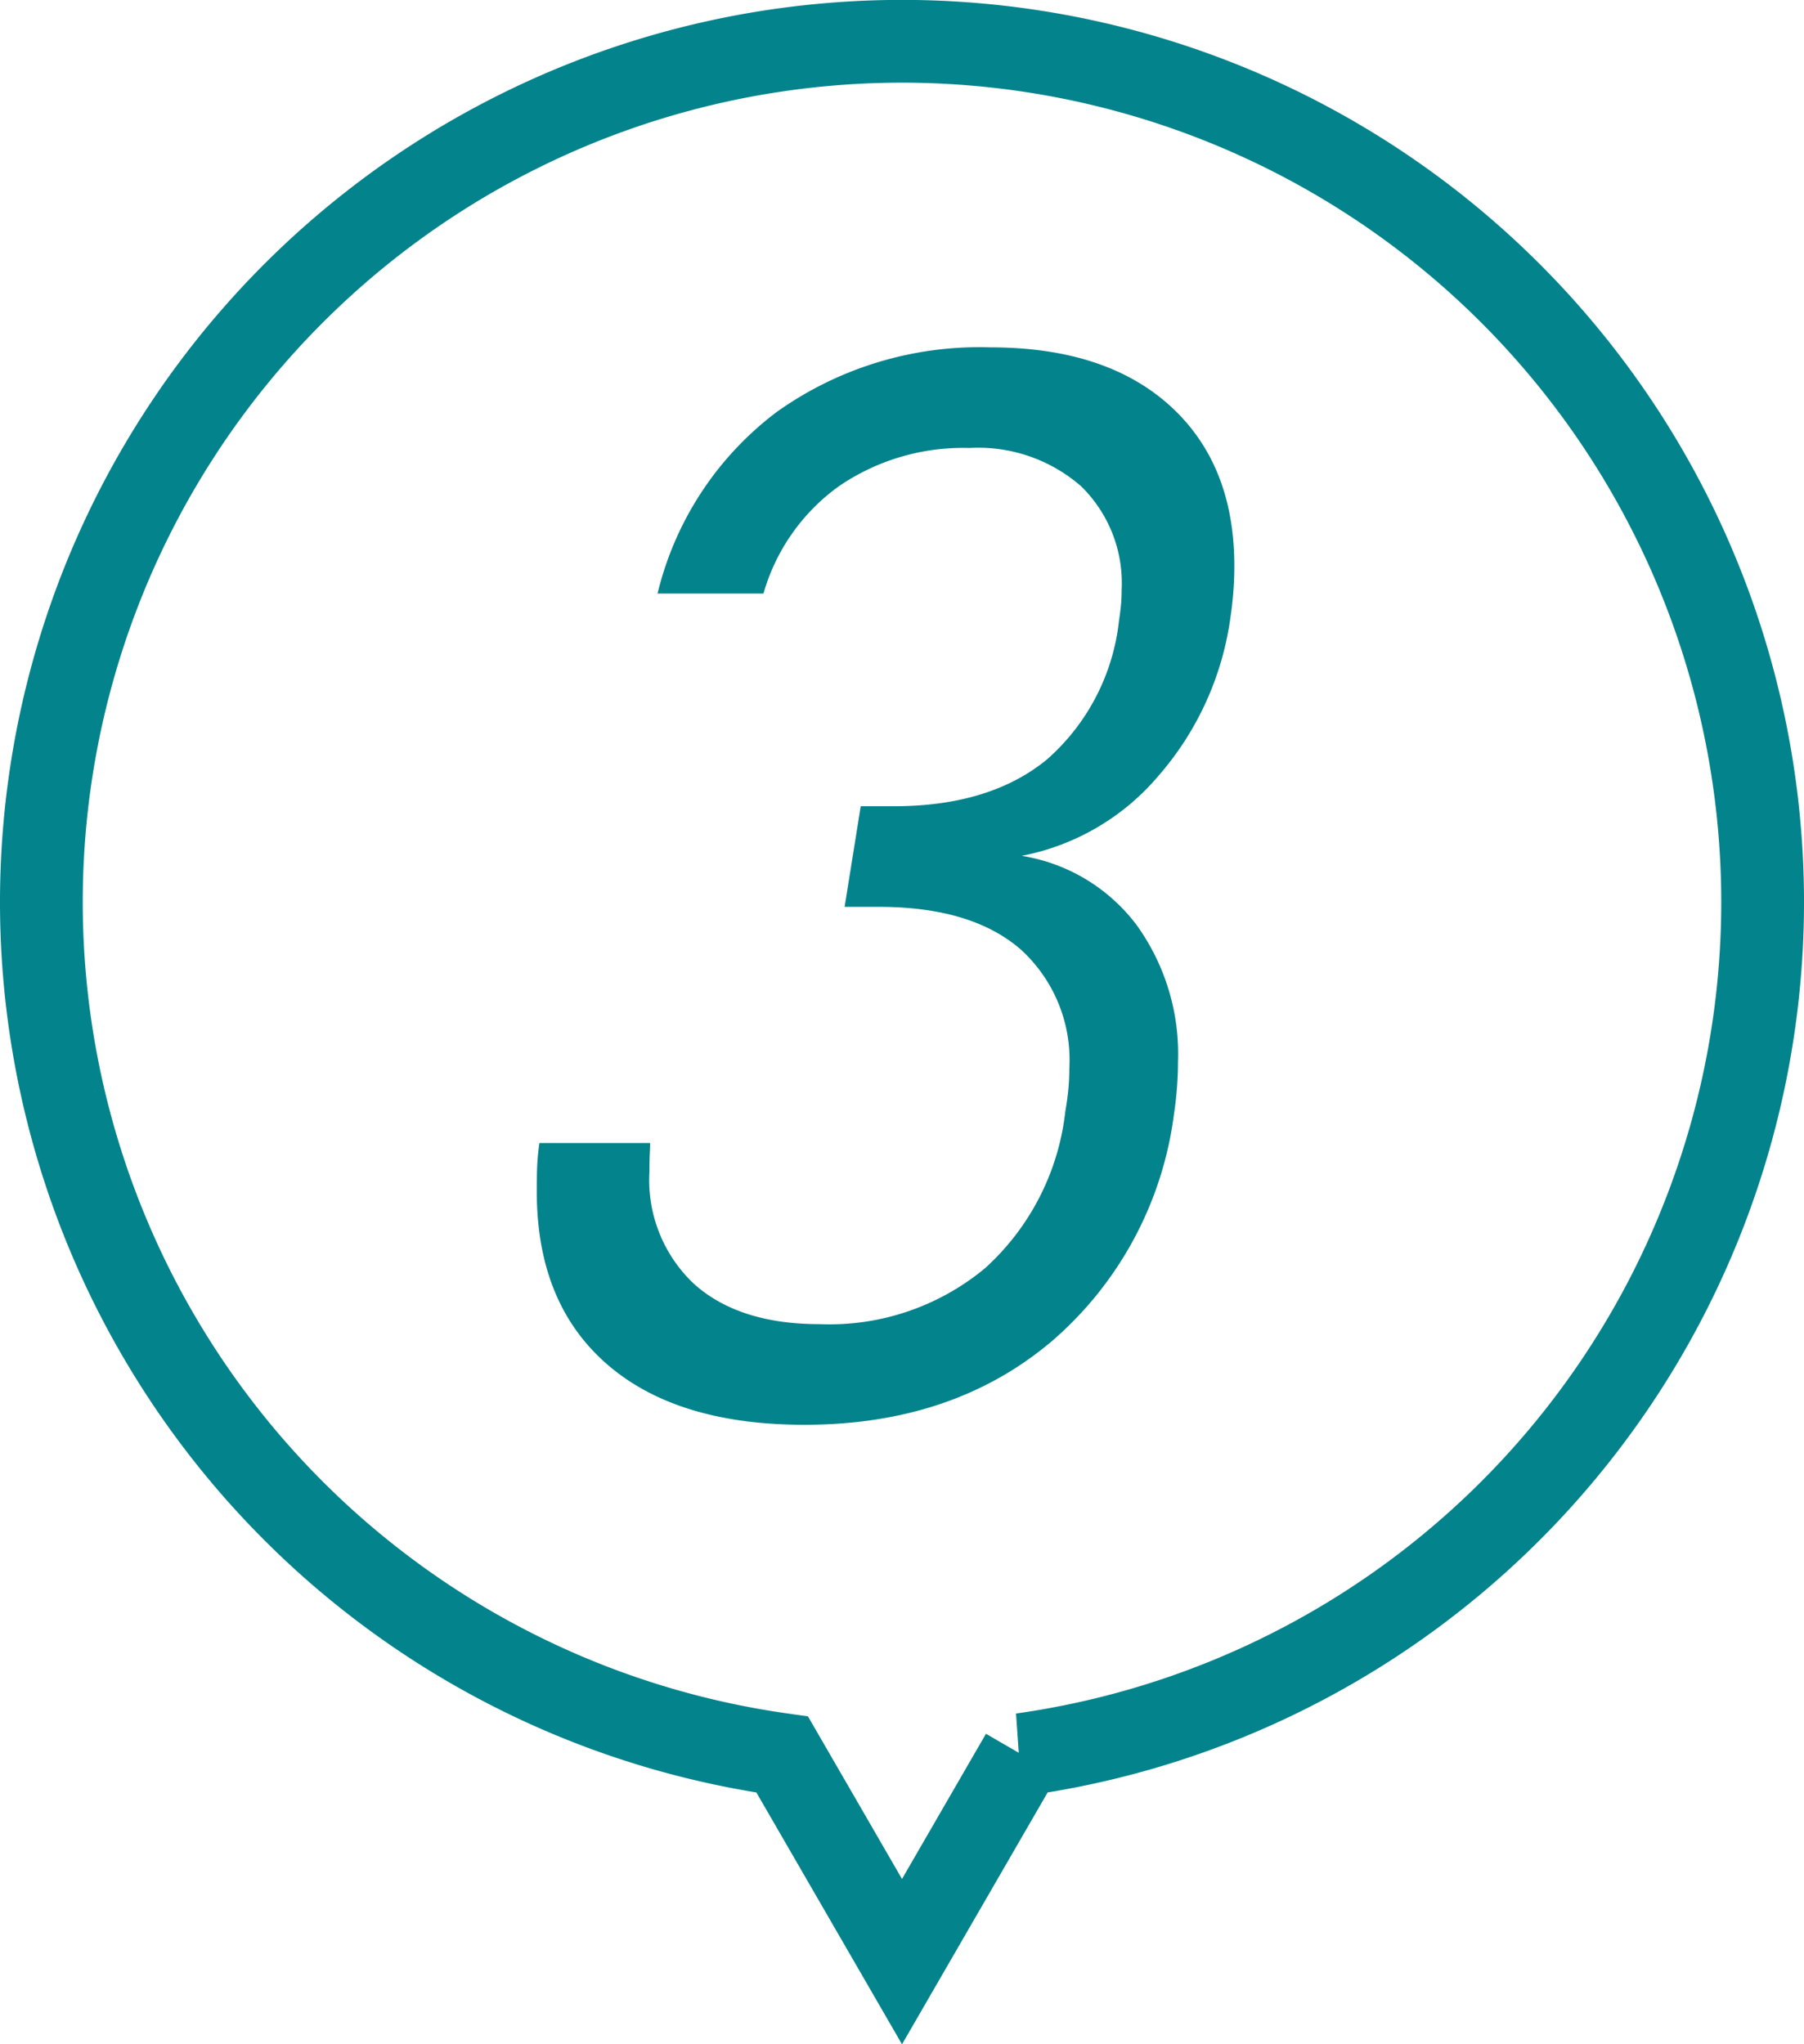
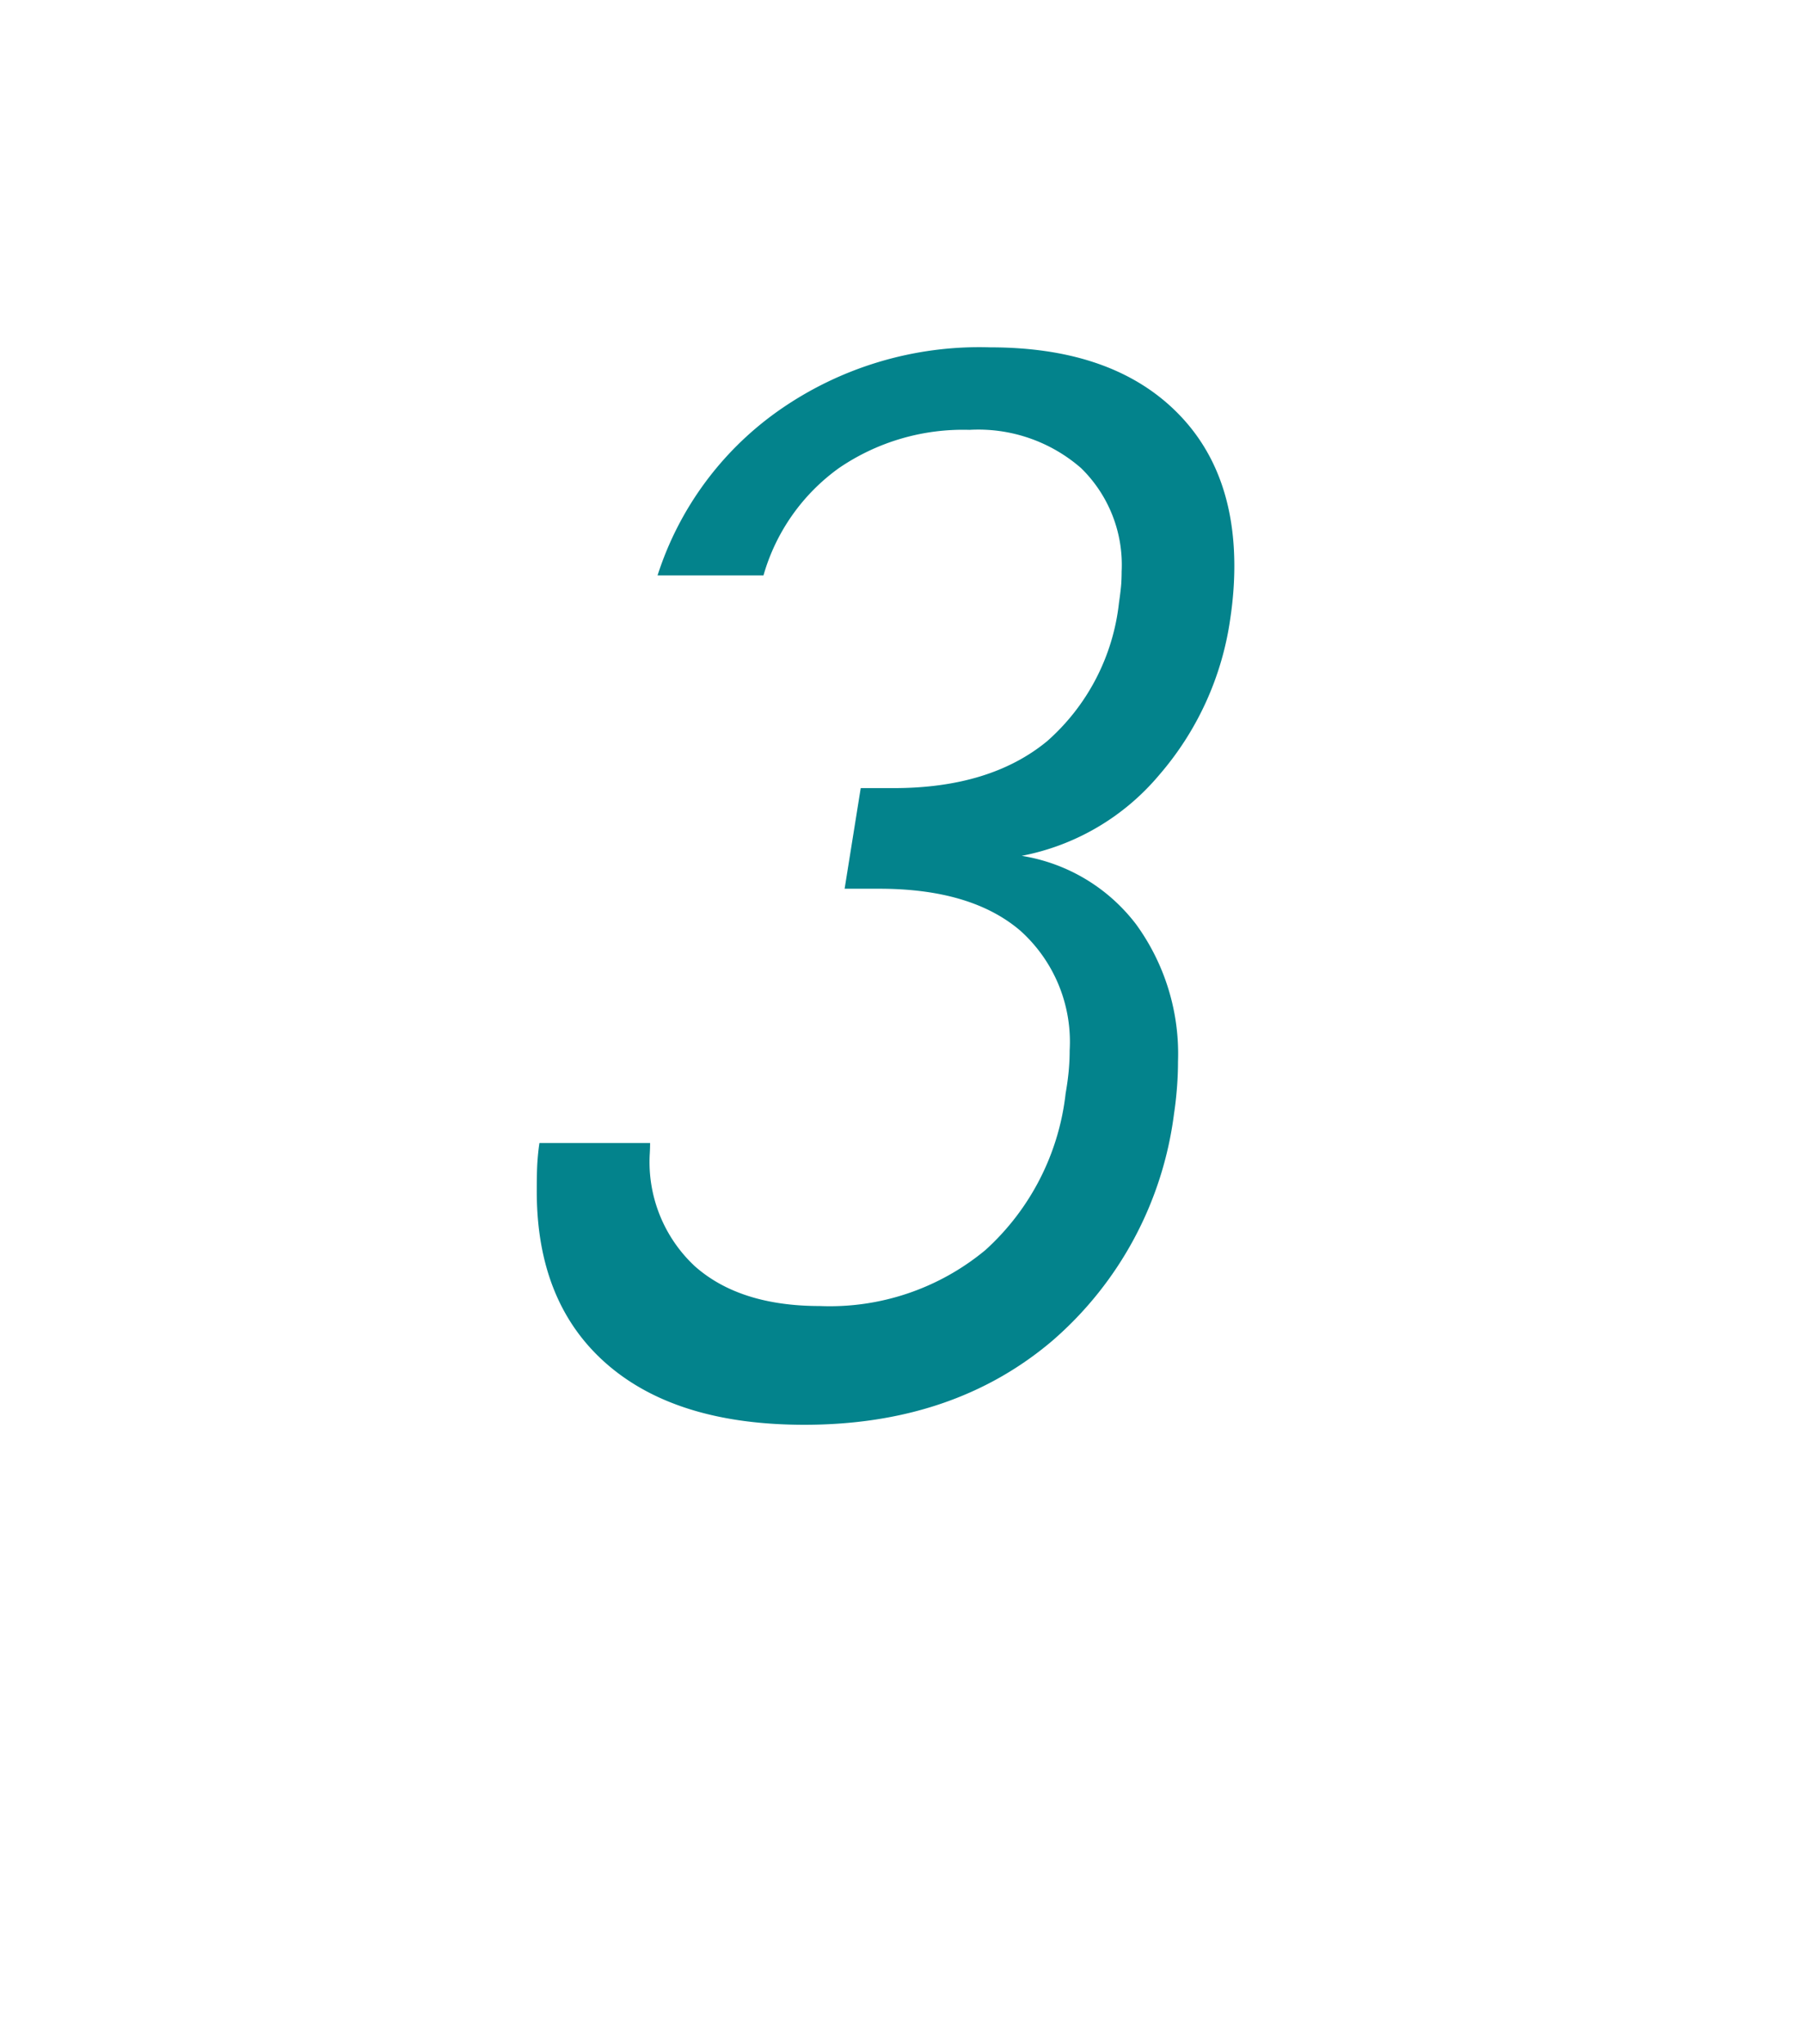
<svg xmlns="http://www.w3.org/2000/svg" viewBox="0 0 109 123.493">
  <defs>
    <style>.cls-1{fill:#03838c;}.cls-2{fill:none;stroke:#03838c;stroke-miterlimit:10;stroke-width:5px;}</style>
  </defs>
  <title>about_promise_label_3</title>
  <g id="layer_2" data-name="layer_2">
    <g id="layer_1-2" data-name="layer_1">
-       <path class="cls-1" d="M74.337,37.356a18.333,18.333,0,0,1-4.3,9.463A14.391,14.391,0,0,1,61.732,51.7a10.837,10.837,0,0,1,6.911,4.135,13.309,13.309,0,0,1,2.533,8.308q0,.77-.062,1.56c-.04.526-.1,1.061-.181,1.6A21.755,21.755,0,0,1,63.576,81Q57.6,86.071,48.6,86.069q-7.743,0-11.956-3.687T32.432,71.966c0-.783.012-1.377.04-1.783s.067-.784.122-1.135H39.28c0,.189-.007.406-.02.648s-.02.609-.02,1.095a8.6,8.6,0,0,0,2.715,6.788q2.715,2.414,7.579,2.412a14.712,14.712,0,0,0,9.989-3.385,15.011,15.011,0,0,0,4.844-9.462q.121-.689.182-1.318t.061-1.276a9.016,9.016,0,0,0-2.959-7.214q-2.958-2.553-8.55-2.554H51.033l.973-6.078h1.986q5.837,0,9.28-2.838a13.035,13.035,0,0,0,4.337-8.347c.081-.569.128-.973.142-1.217s.02-.472.02-.689a8.164,8.164,0,0,0-2.452-6.241,9.446,9.446,0,0,0-6.748-2.31,13.289,13.289,0,0,0-7.883,2.31,12.052,12.052,0,0,0-4.558,6.484h-6.4A19.432,19.432,0,0,1,46.92,24.894a21.1,21.1,0,0,1,12.908-3.911q6.97,0,10.861,3.526t3.891,9.685q0,.771-.061,1.561T74.337,37.356Z" />
-       <path class="cls-2" d="M106.5,54.5a52,52,0,1,0-59.237,51.488l.875,1.512,6.362,11,6.362-11,.875-1.512A52,52,0,0,0,106.5,54.5Z" />
+       <path class="cls-1" d="M74.337,37.356a18.333,18.333,0,0,1-4.3,9.463A14.391,14.391,0,0,1,61.732,51.7a10.837,10.837,0,0,1,6.911,4.135,13.309,13.309,0,0,1,2.533,8.308q0,.77-.062,1.56c-.04.526-.1,1.061-.181,1.6A21.755,21.755,0,0,1,63.576,81Q57.6,86.071,48.6,86.069q-7.743,0-11.956-3.687T32.432,71.966c0-.783.012-1.377.04-1.783s.067-.784.122-1.135H39.28c0,.189-.007.406-.02.648a8.6,8.6,0,0,0,2.715,6.788q2.715,2.414,7.579,2.412a14.712,14.712,0,0,0,9.989-3.385,15.011,15.011,0,0,0,4.844-9.462q.121-.689.182-1.318t.061-1.276a9.016,9.016,0,0,0-2.959-7.214q-2.958-2.553-8.55-2.554H51.033l.973-6.078h1.986q5.837,0,9.28-2.838a13.035,13.035,0,0,0,4.337-8.347c.081-.569.128-.973.142-1.217s.02-.472.02-.689a8.164,8.164,0,0,0-2.452-6.241,9.446,9.446,0,0,0-6.748-2.31,13.289,13.289,0,0,0-7.883,2.31,12.052,12.052,0,0,0-4.558,6.484h-6.4A19.432,19.432,0,0,1,46.92,24.894a21.1,21.1,0,0,1,12.908-3.911q6.97,0,10.861,3.526t3.891,9.685q0,.771-.061,1.561T74.337,37.356Z" />
    </g>
  </g>
</svg>